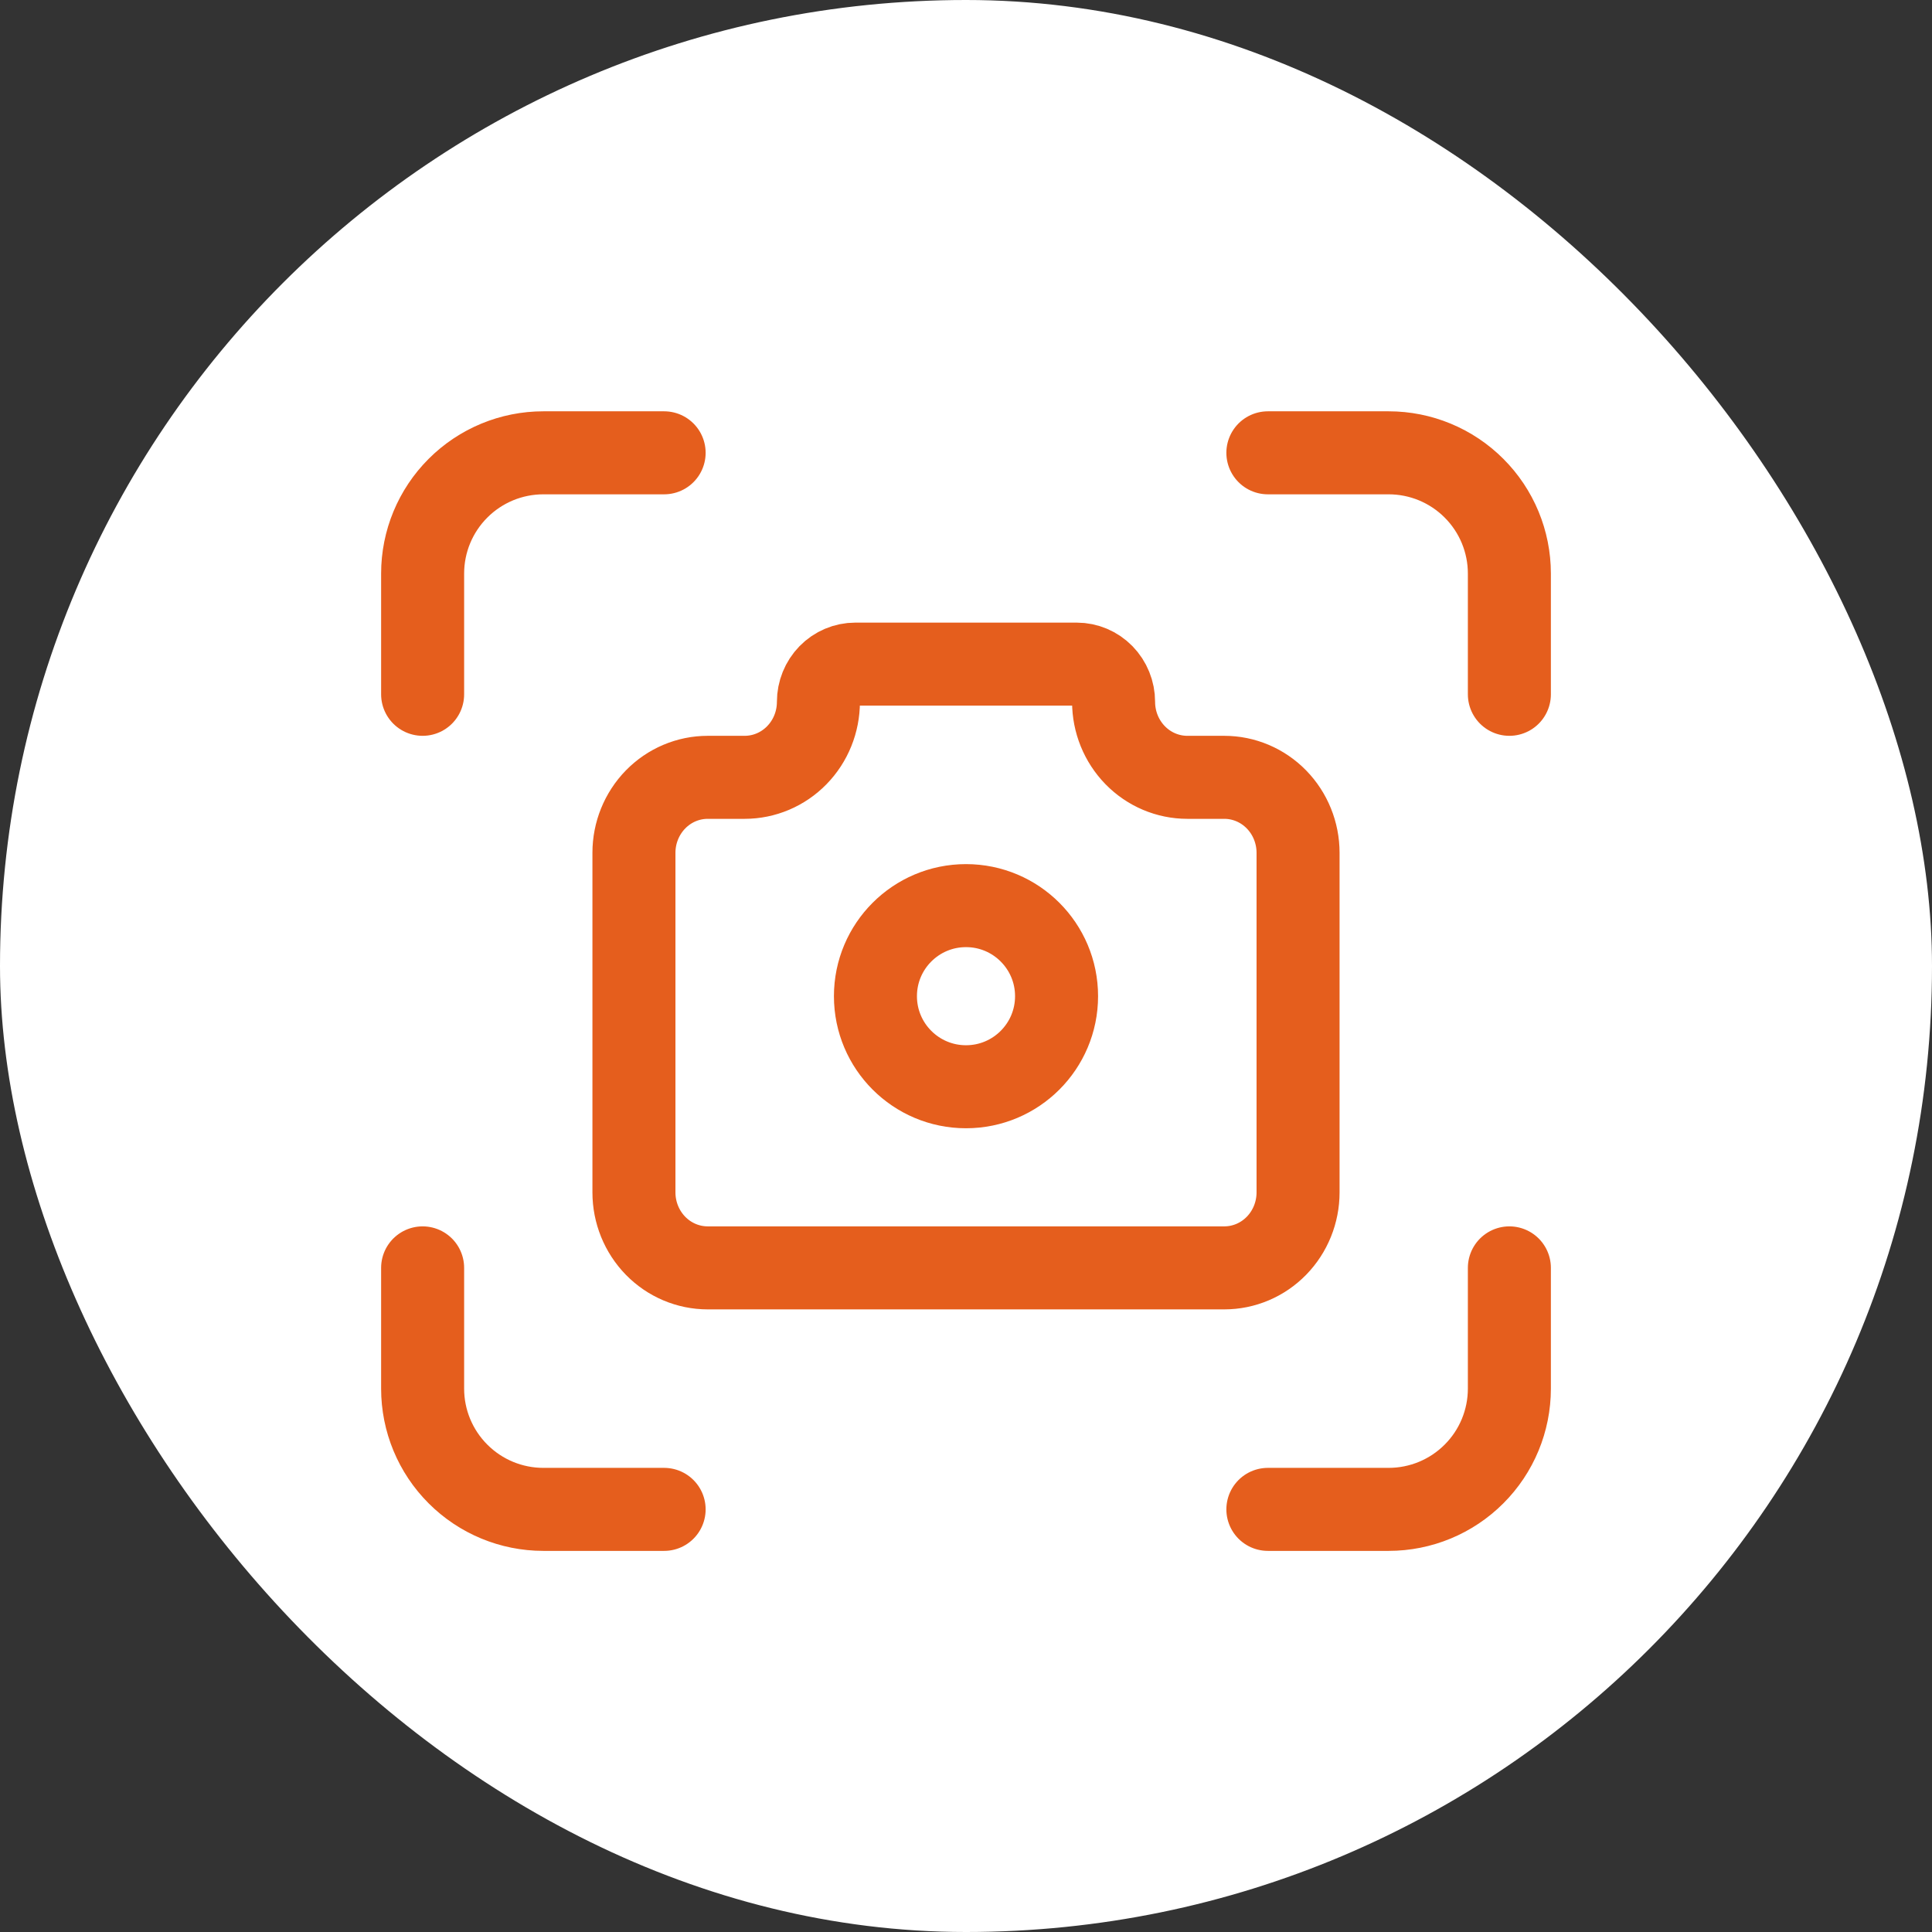
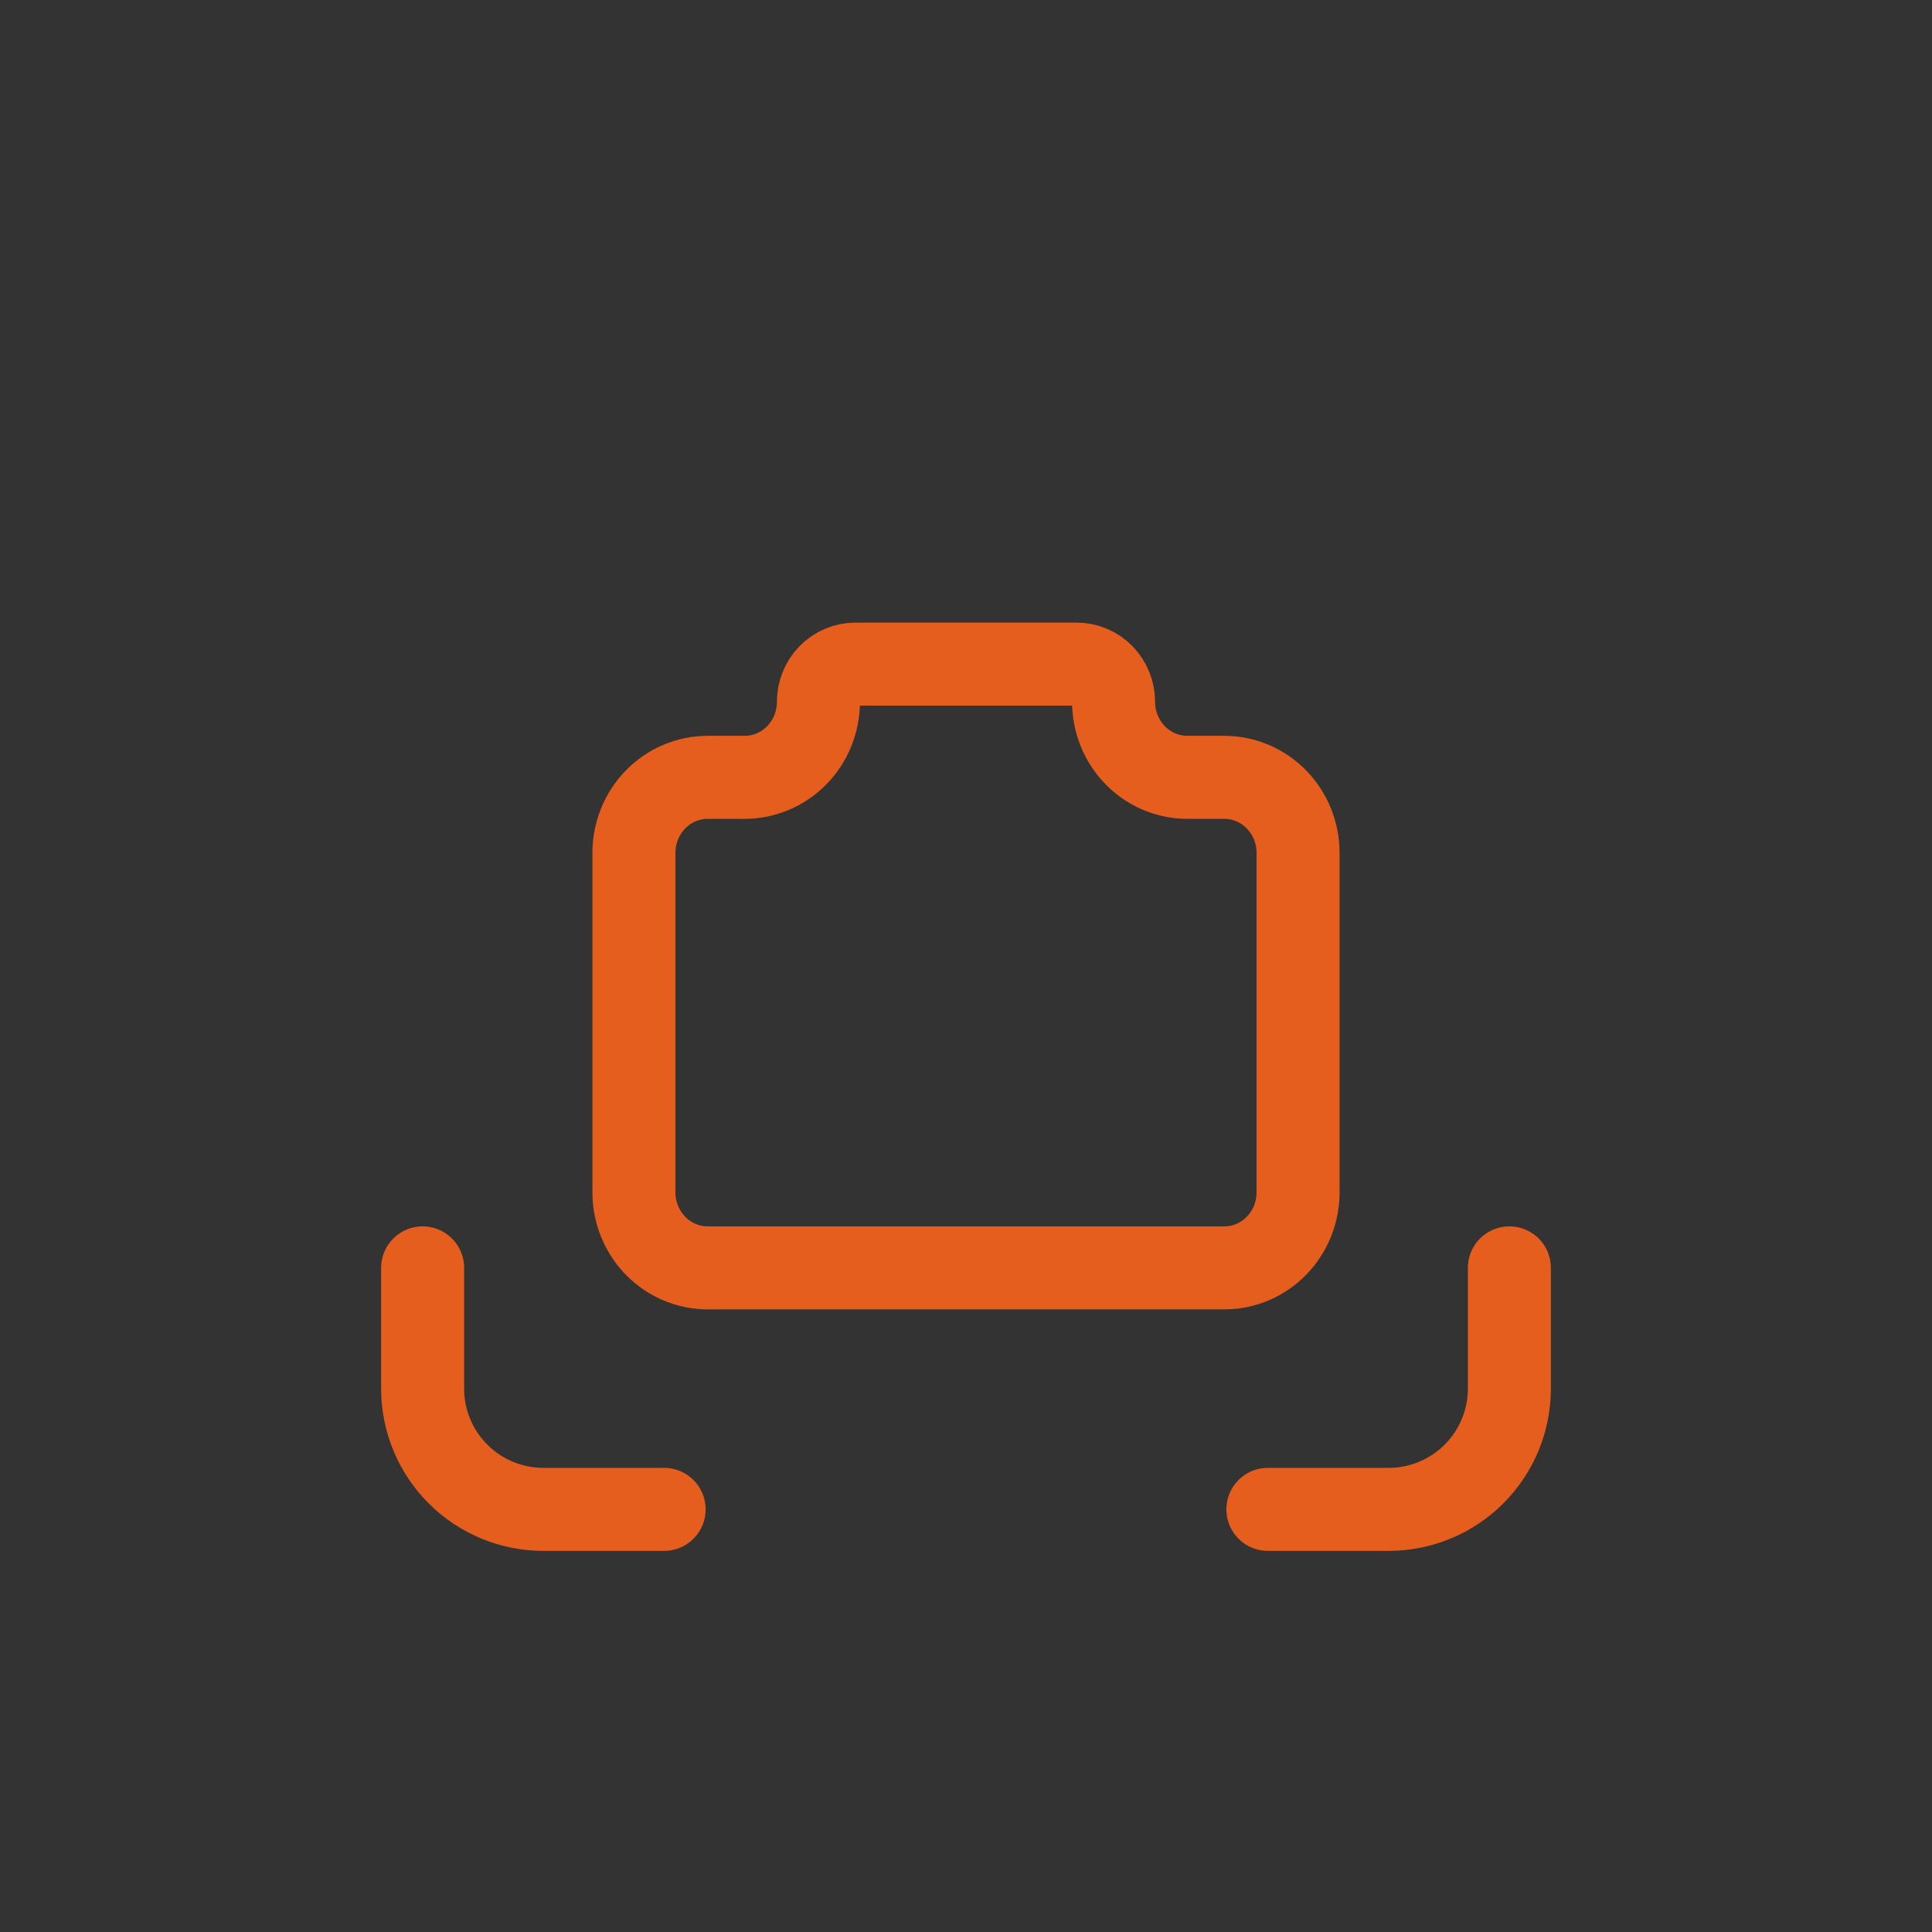
<svg xmlns="http://www.w3.org/2000/svg" width="64" height="64" viewBox="0 0 64 64" fill="none">
  <rect x="0" y="0" width="64" height="64" fill="#333333" stroke="none" />
  <g clip-path="url(#clip0_3216_15173)">
-     <rect width="64" height="64" rx="32" fill="white" />
-     <path d="M14 23V19C14 17.939 14.421 16.922 15.172 16.172C15.922 15.421 16.939 15 18 15H22" stroke="#E55E1D" stroke-width="2.75" stroke-linecap="round" stroke-linejoin="round" />
    <path d="M14 42V46C14 47.061 14.421 48.078 15.172 48.828C15.922 49.579 16.939 50 18 50H22" stroke="#E55E1D" stroke-width="2.75" stroke-linecap="round" stroke-linejoin="round" />
-     <path d="M42 15H46C47.061 15 48.078 15.421 48.828 16.172C49.579 16.922 50 17.939 50 19V23" stroke="#E55E1D" stroke-width="2.75" stroke-linecap="round" stroke-linejoin="round" />
    <path d="M42 50H46C47.061 50 48.078 49.579 48.828 48.828C49.579 48.078 50 47.061 50 46V42" stroke="#E55E1D" stroke-width="2.75" stroke-linecap="round" stroke-linejoin="round" />
    <path d="M23.445 25.75H24.667C25.315 25.75 25.937 25.487 26.395 25.018C26.854 24.549 27.111 23.913 27.111 23.25C27.111 22.919 27.24 22.601 27.469 22.366C27.698 22.132 28.009 22 28.333 22H35.667C35.991 22 36.302 22.132 36.531 22.366C36.76 22.601 36.889 22.919 36.889 23.25C36.889 23.913 37.147 24.549 37.605 25.018C38.063 25.487 38.685 25.75 39.333 25.75H40.556C41.204 25.75 41.826 26.013 42.284 26.482C42.742 26.951 43 27.587 43 28.25V39.5C43 40.163 42.742 40.799 42.284 41.268C41.826 41.737 41.204 42 40.556 42H23.445C22.796 42 22.174 41.737 21.716 41.268C21.258 40.799 21 40.163 21 39.5V28.25C21 27.587 21.258 26.951 21.716 26.482C22.174 26.013 22.796 25.75 23.445 25.75" stroke="#E55E1D" stroke-width="2.75" stroke-linecap="round" stroke-linejoin="round" />
-     <path d="M32 36C33.657 36 35 34.657 35 33C35 31.343 33.657 30 32 30C30.343 30 29 31.343 29 33C29 34.657 30.343 36 32 36Z" stroke="#E55E1D" stroke-width="2.75" stroke-linecap="round" stroke-linejoin="round" />
  </g>
  <defs>
    <clipPath id="clip0_3216_15173">
      <rect width="64" height="64" fill="white" />
    </clipPath>
  </defs>
</svg>